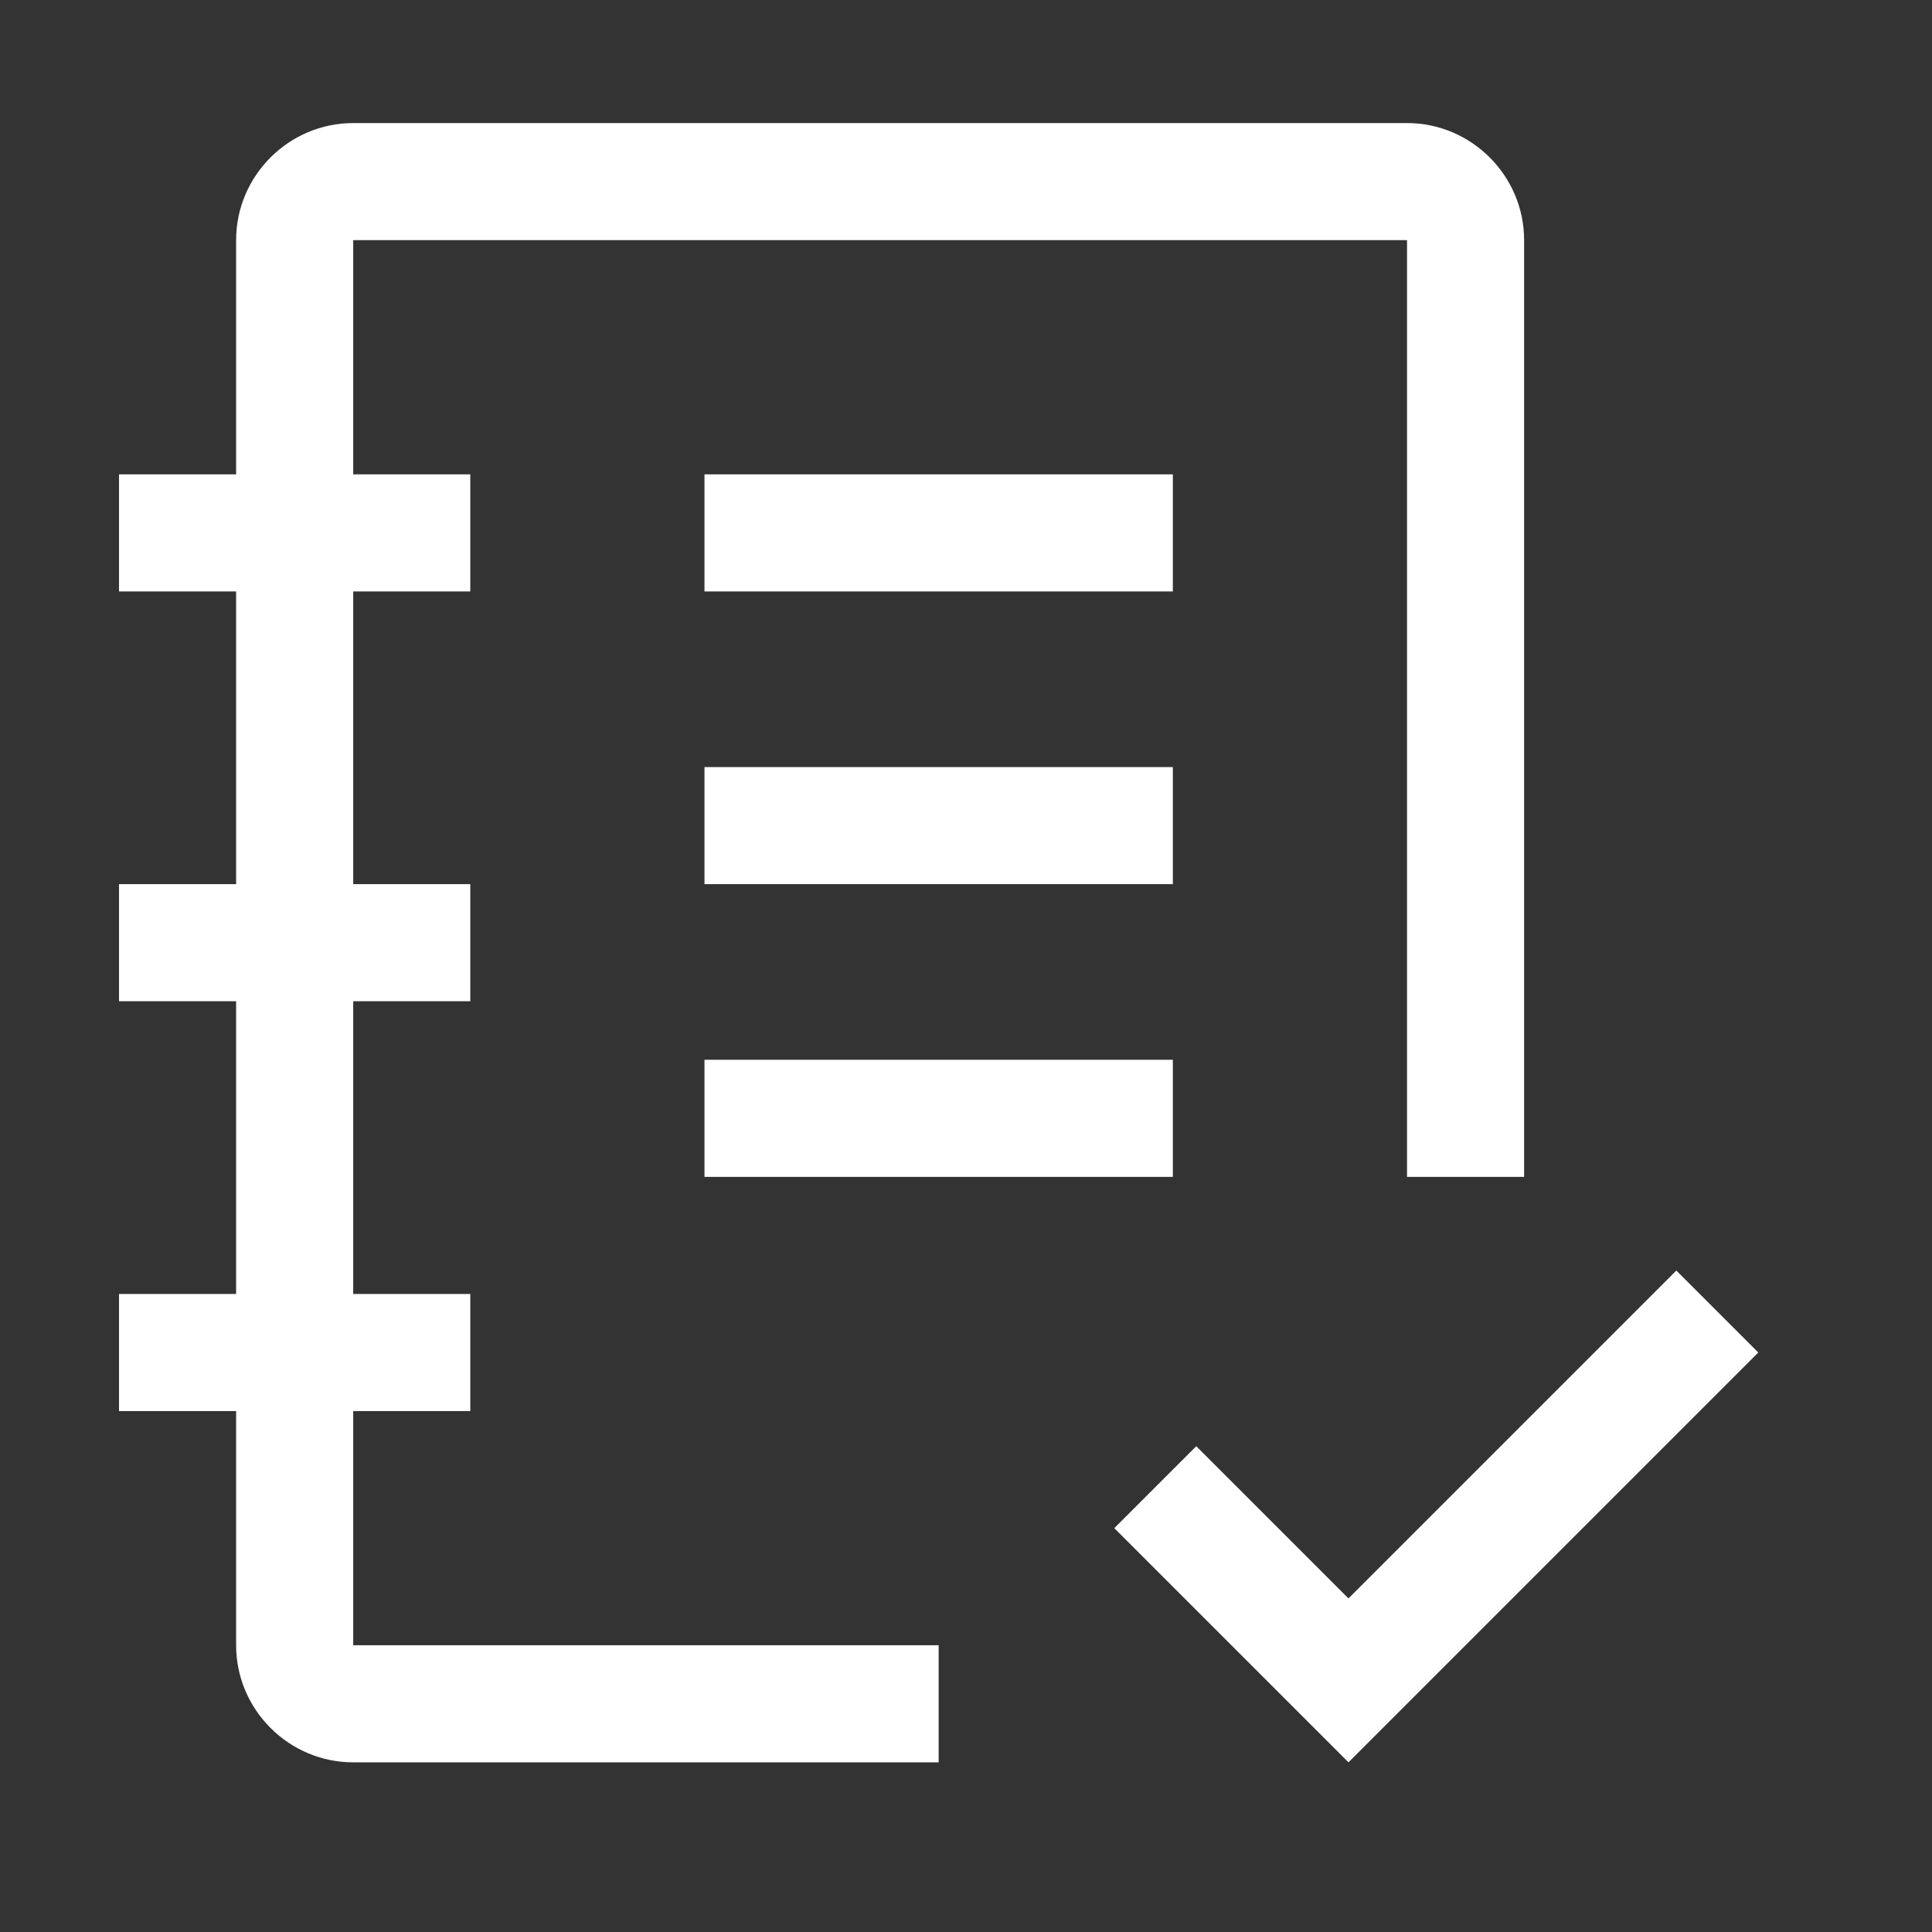
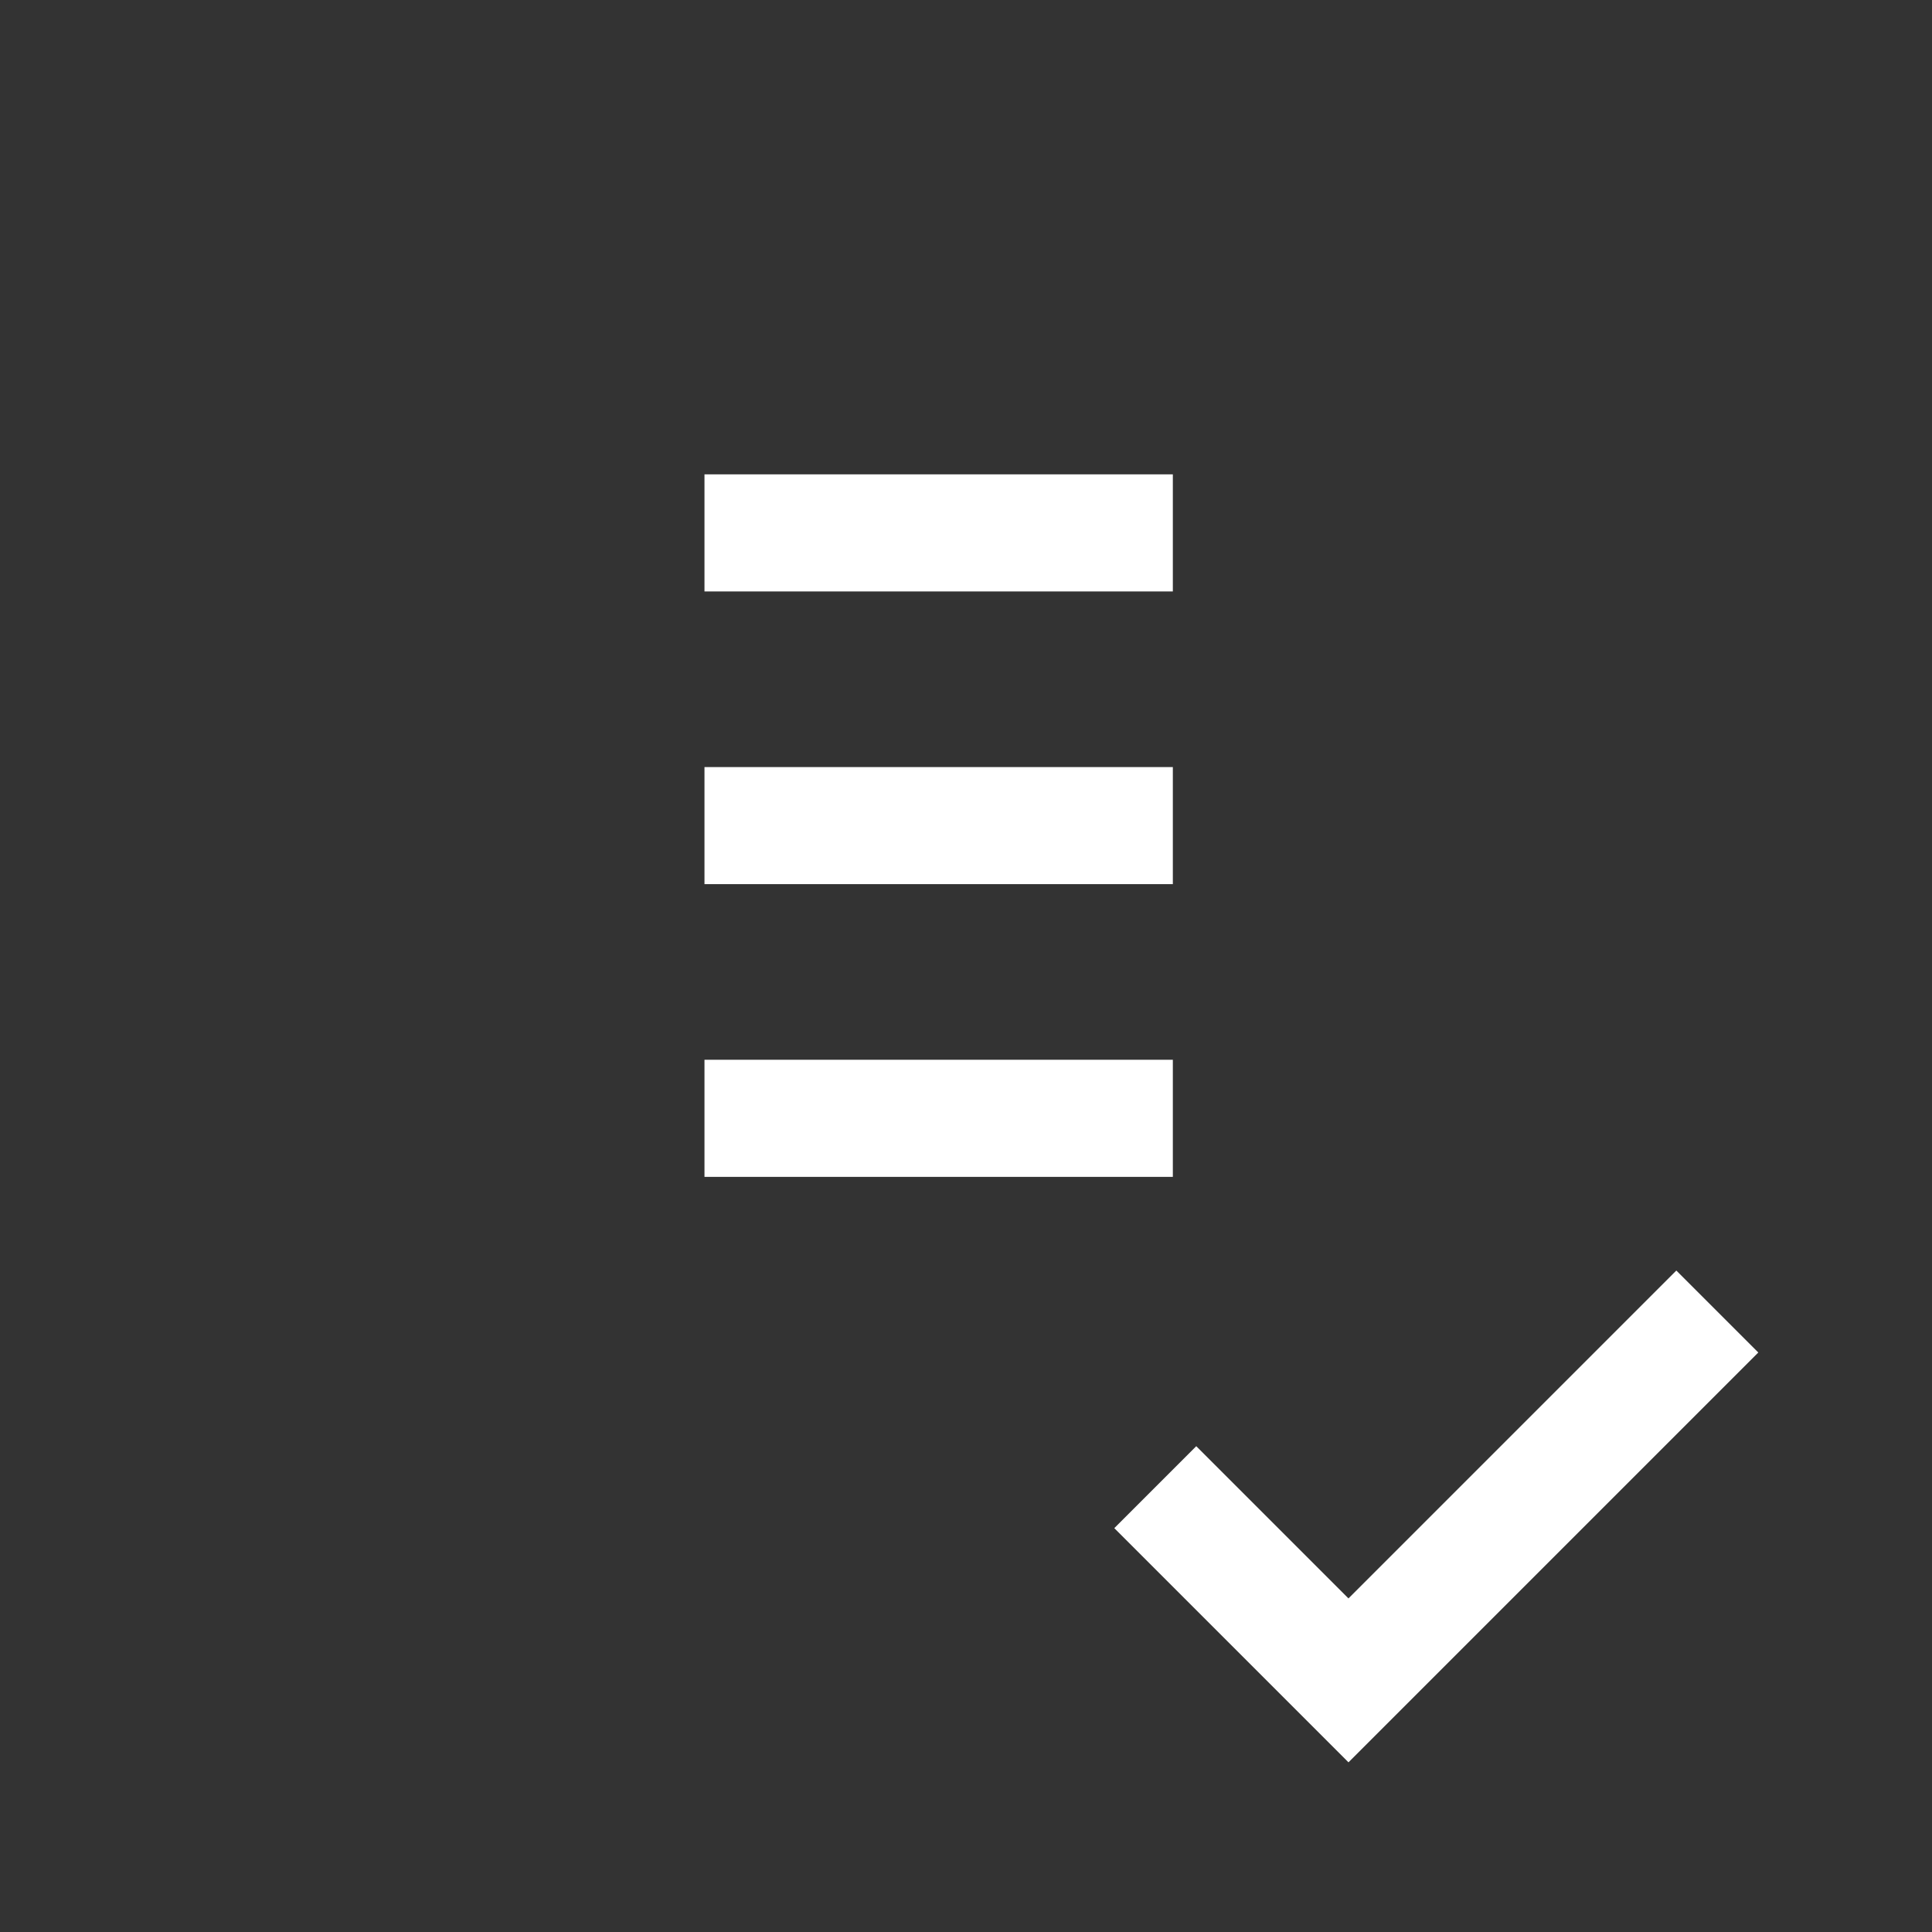
<svg xmlns="http://www.w3.org/2000/svg" width="33" height="33" viewBox="0 0 33 33" fill="none">
  <rect x="0" y="0" width="33" height="33" fill="#333333" stroke="none" />
  <path d="M23.033 27.302L20.433 24.702L19.033 26.102L23.033 30.102L30.033 23.102L28.633 21.702L23.033 27.302ZM12.033 18.102H20.033V20.102H12.033V18.102ZM12.033 13.102H20.033V15.102H12.033V13.102ZM12.033 8.102H20.033V10.102H12.033V8.102Z" fill="white" />
-   <path d="M16.033 28.102H6.033V24.102H8.033V22.102H6.033V17.102H8.033V15.102H6.033V10.102H8.033V8.102H6.033V4.102H24.033V20.102H26.033V4.102C26.033 3.002 25.133 2.102 24.033 2.102H6.033C4.933 2.102 4.033 3.002 4.033 4.102V8.102H2.033V10.102H4.033V15.102H2.033V17.102H4.033V22.102H2.033V24.102H4.033V28.102C4.033 29.202 4.933 30.102 6.033 30.102H16.033V28.102Z" fill="white" />
</svg>